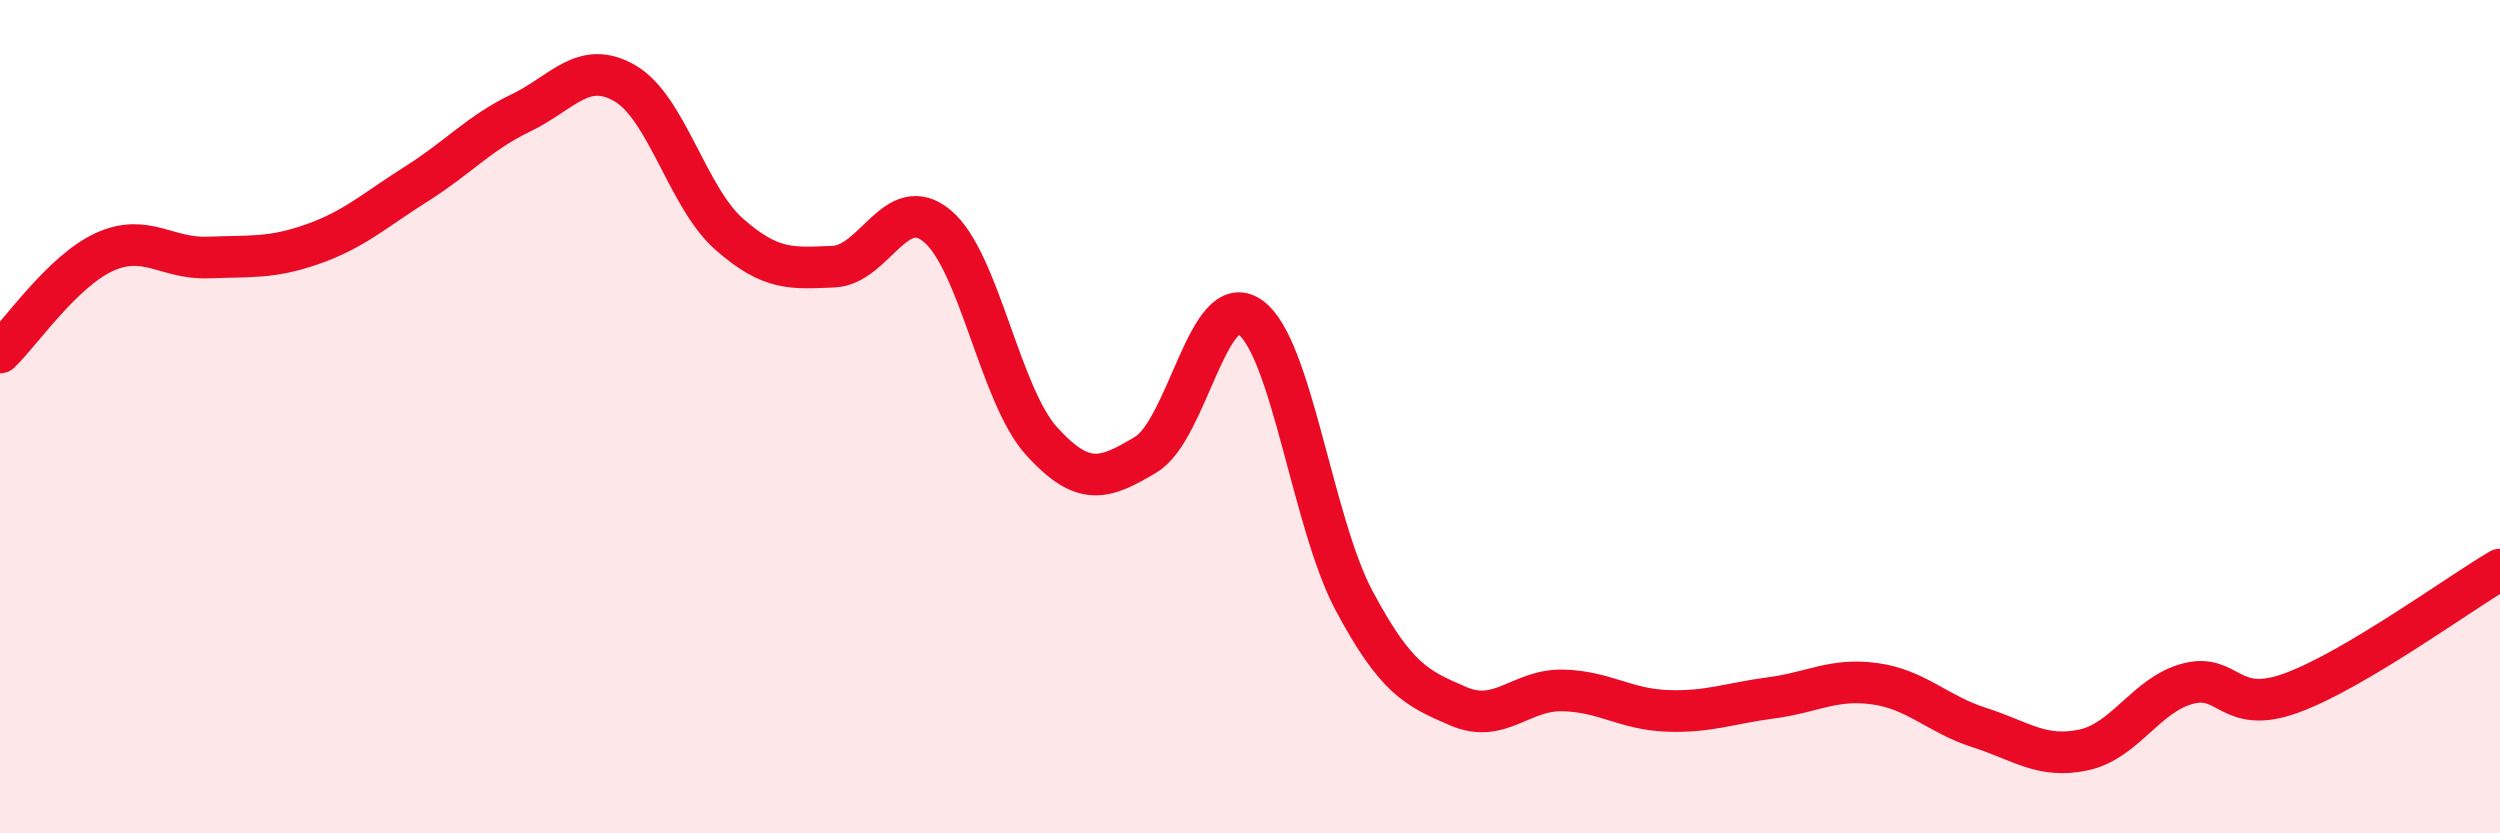
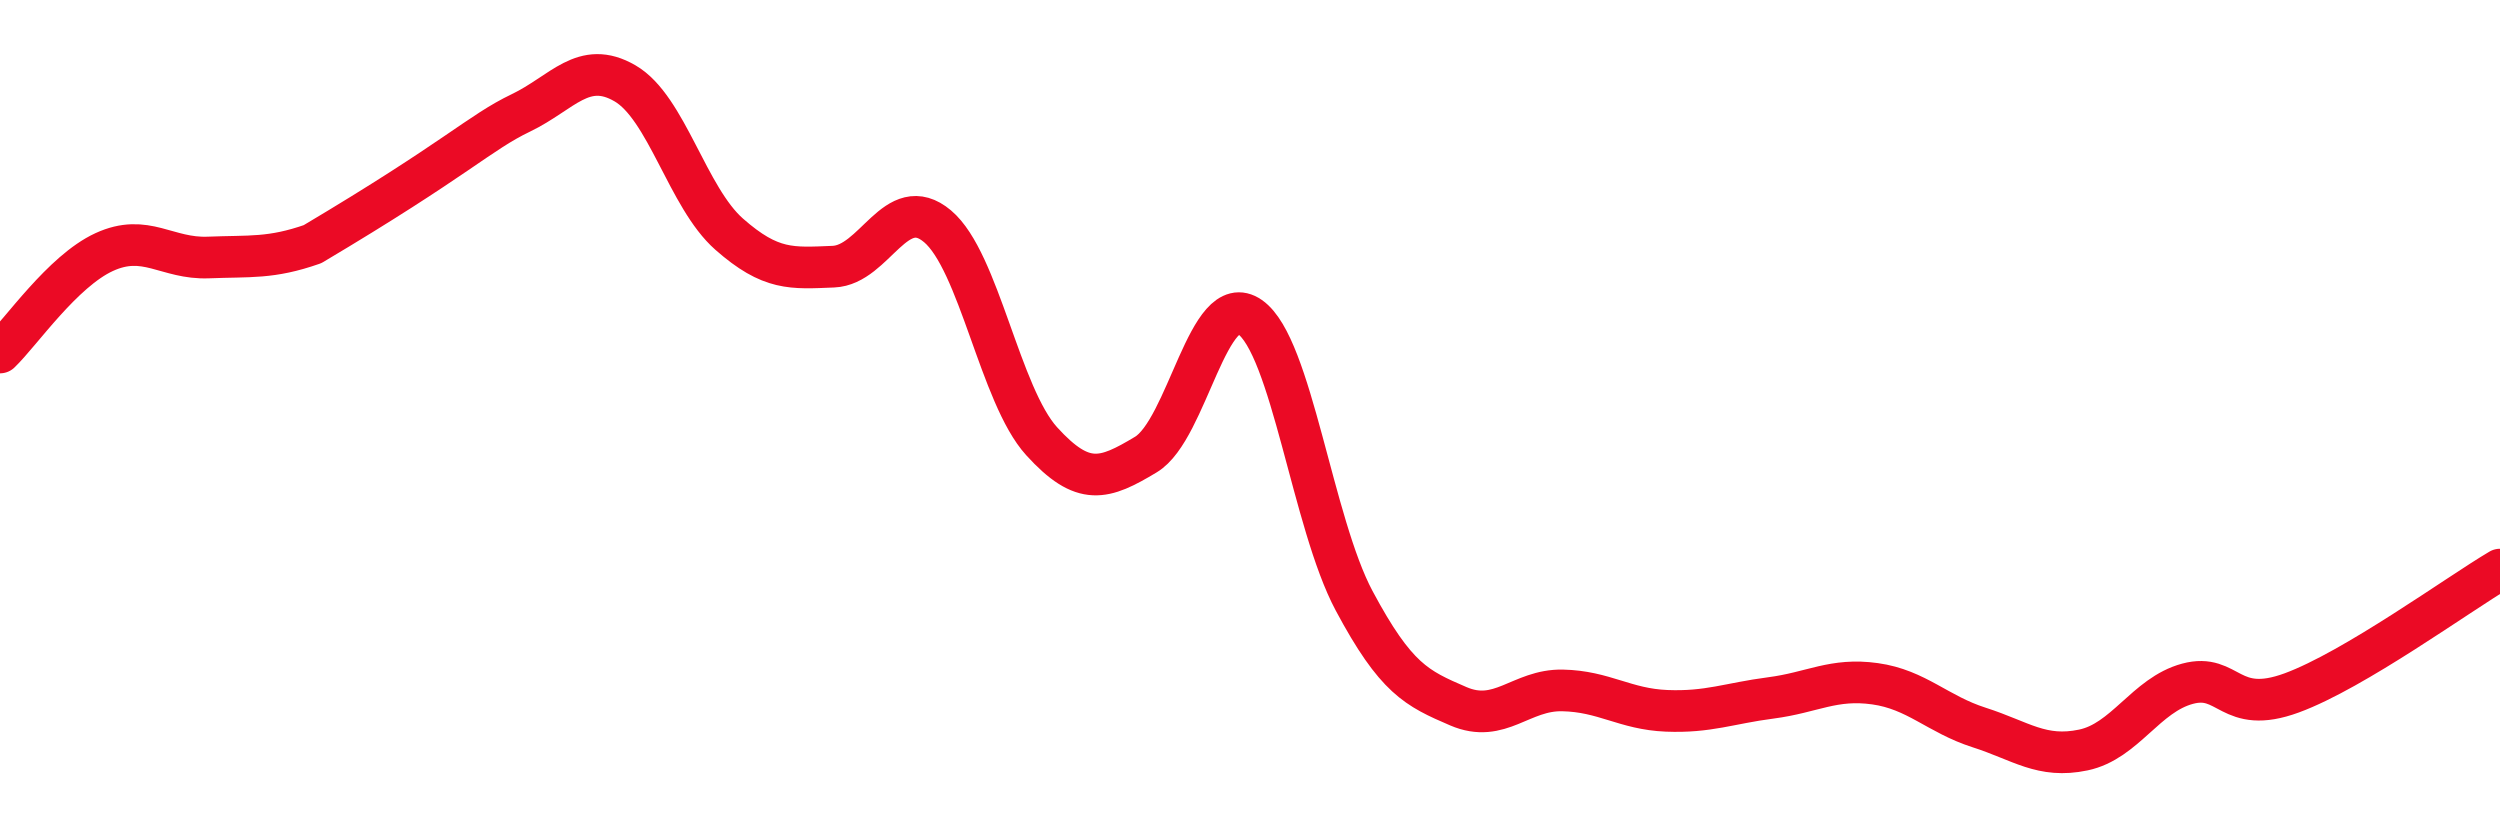
<svg xmlns="http://www.w3.org/2000/svg" width="60" height="20" viewBox="0 0 60 20">
-   <path d="M 0,8.46 C 0.5,7.98 1.5,6.51 2.5,6.05 C 3.5,5.59 4,6.22 5,6.18 C 6,6.14 6.5,6.21 7.5,5.86 C 8.5,5.51 9,5.04 10,4.41 C 11,3.78 11.5,3.19 12.5,2.71 C 13.5,2.23 14,1.42 15,2 C 16,2.58 16.5,4.74 17.5,5.62 C 18.5,6.5 19,6.44 20,6.4 C 21,6.36 21.5,4.59 22.5,5.43 C 23.5,6.27 24,9.49 25,10.59 C 26,11.69 26.5,11.51 27.5,10.91 C 28.5,10.31 29,6.91 30,7.61 C 31,8.31 31.5,12.55 32.5,14.42 C 33.5,16.29 34,16.52 35,16.95 C 36,17.38 36.5,16.55 37.5,16.57 C 38.5,16.59 39,17.02 40,17.06 C 41,17.1 41.5,16.88 42.5,16.75 C 43.5,16.62 44,16.27 45,16.41 C 46,16.55 46.5,17.14 47.5,17.46 C 48.5,17.78 49,18.21 50,18 C 51,17.79 51.5,16.68 52.5,16.41 C 53.5,16.14 53.5,17.18 55,16.63 C 56.5,16.08 59,14.26 60,13.67L60 20L0 20Z" fill="#EB0A25" opacity="0.1" stroke-linecap="round" stroke-linejoin="round" />
-   <path d="M 0,8.46 C 0.5,7.98 1.5,6.51 2.5,6.05 C 3.5,5.59 4,6.22 5,6.18 C 6,6.14 6.5,6.21 7.5,5.86 C 8.5,5.51 9,5.04 10,4.41 C 11,3.78 11.5,3.19 12.5,2.71 C 13.5,2.23 14,1.42 15,2 C 16,2.58 16.5,4.74 17.5,5.62 C 18.5,6.5 19,6.44 20,6.4 C 21,6.36 21.5,4.59 22.5,5.43 C 23.5,6.27 24,9.49 25,10.59 C 26,11.69 26.5,11.51 27.5,10.91 C 28.5,10.31 29,6.91 30,7.61 C 31,8.31 31.5,12.55 32.5,14.42 C 33.5,16.29 34,16.52 35,16.95 C 36,17.38 36.5,16.55 37.5,16.57 C 38.5,16.59 39,17.02 40,17.06 C 41,17.1 41.5,16.88 42.5,16.75 C 43.5,16.62 44,16.27 45,16.41 C 46,16.55 46.5,17.14 47.5,17.46 C 48.5,17.78 49,18.21 50,18 C 51,17.79 51.5,16.68 52.5,16.41 C 53.5,16.14 53.5,17.18 55,16.63 C 56.5,16.08 59,14.26 60,13.67" stroke="#EB0A25" stroke-width="1" fill="none" stroke-linecap="round" stroke-linejoin="round" />
+   <path d="M 0,8.46 C 0.5,7.98 1.5,6.51 2.5,6.05 C 3.5,5.59 4,6.22 5,6.18 C 6,6.14 6.5,6.21 7.5,5.86 C 11,3.78 11.5,3.19 12.5,2.71 C 13.5,2.23 14,1.42 15,2 C 16,2.58 16.5,4.74 17.5,5.62 C 18.5,6.5 19,6.44 20,6.4 C 21,6.36 21.5,4.59 22.5,5.43 C 23.5,6.27 24,9.49 25,10.59 C 26,11.69 26.5,11.51 27.5,10.91 C 28.5,10.31 29,6.91 30,7.61 C 31,8.31 31.5,12.55 32.5,14.42 C 33.5,16.29 34,16.52 35,16.95 C 36,17.38 36.5,16.55 37.5,16.57 C 38.5,16.59 39,17.02 40,17.06 C 41,17.1 41.5,16.88 42.5,16.75 C 43.5,16.62 44,16.27 45,16.41 C 46,16.55 46.5,17.14 47.5,17.46 C 48.5,17.78 49,18.21 50,18 C 51,17.79 51.5,16.68 52.5,16.41 C 53.5,16.14 53.5,17.18 55,16.63 C 56.5,16.08 59,14.26 60,13.67" stroke="#EB0A25" stroke-width="1" fill="none" stroke-linecap="round" stroke-linejoin="round" />
</svg>